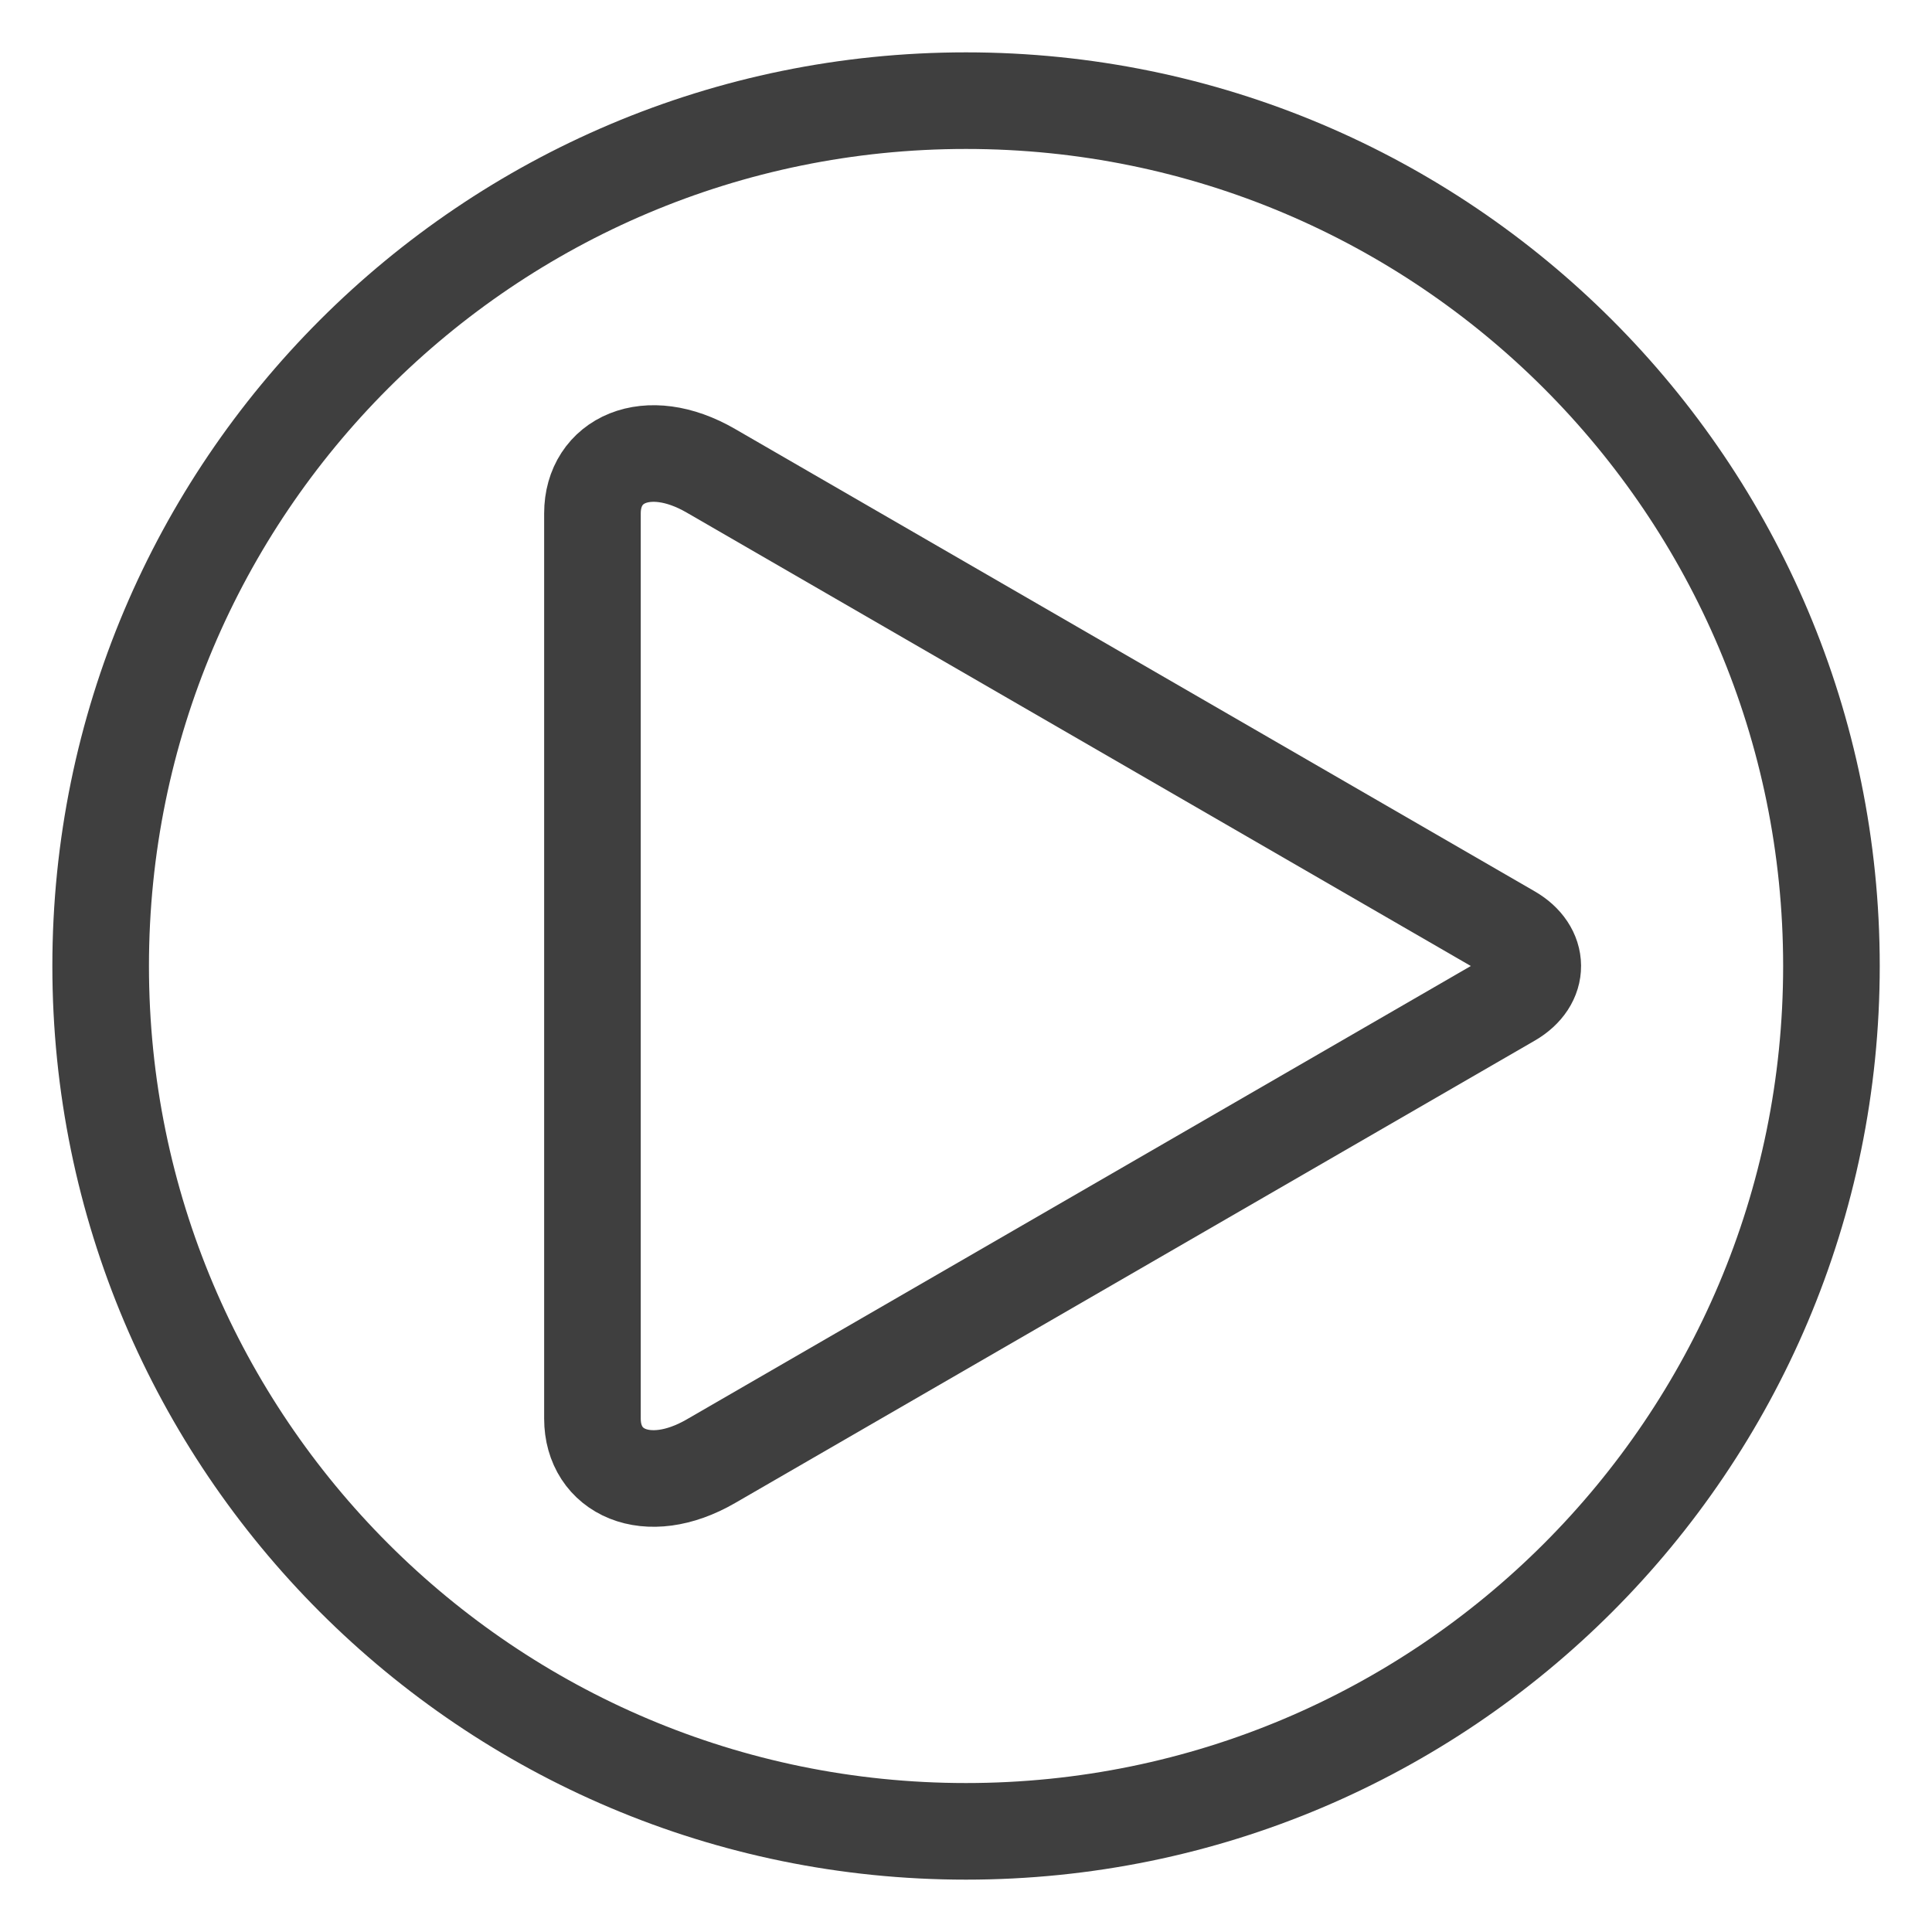
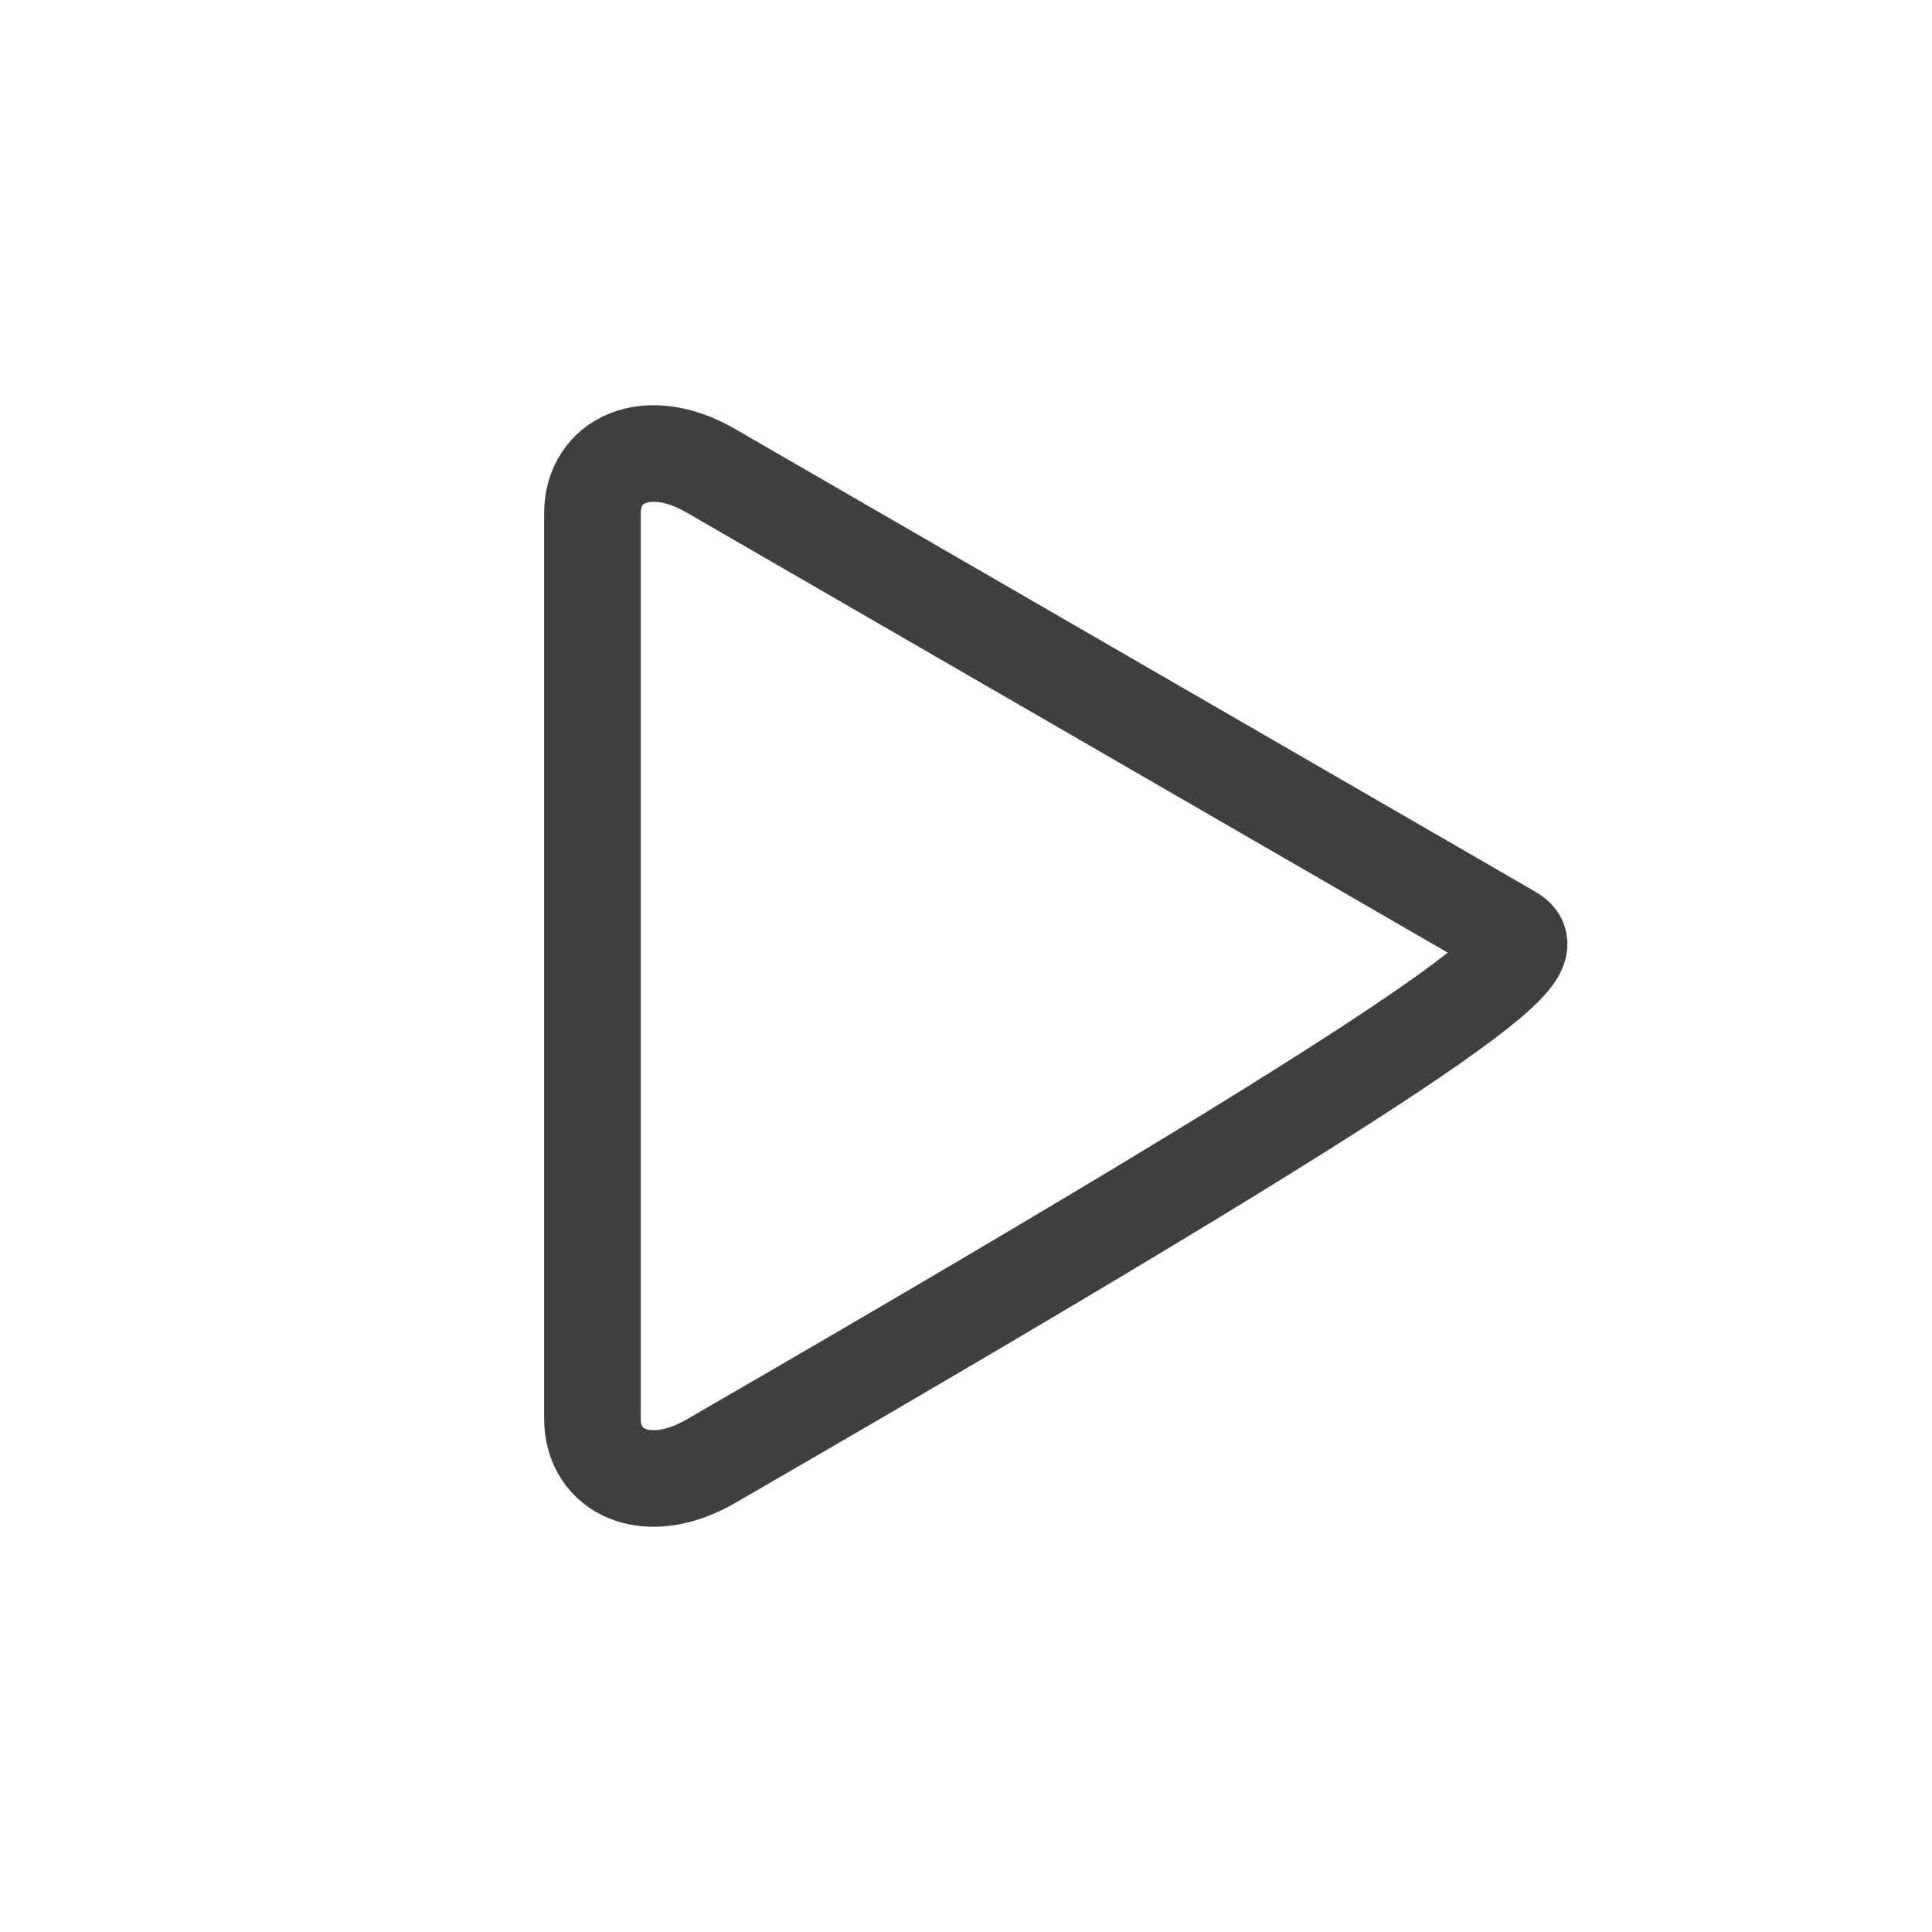
<svg xmlns="http://www.w3.org/2000/svg" width="20" height="20" viewBox="0 0 20 20" fill="none">
  <g clip-path="url(#clip0_109_22)">
-     <path d="M18.959 10C18.959 14.947 14.948 18.958 10 18.958C5.053 18.958 1.042 14.947 1.042 10C1.042 5.053 5.053 1.042 10 1.042C14.948 1.042 18.959 5.053 18.959 10Z" stroke="#3F3F3F" stroke-linecap="round" stroke-linejoin="round" />
-     <path d="M6.133 14.686C6.133 15.235 6.695 15.511 7.36 15.126L15.637 10.34C15.948 10.16 15.94 9.835 15.637 9.66L7.36 4.874C6.696 4.489 6.133 4.765 6.133 5.314V14.686Z" stroke="#3F3F3F" stroke-linecap="round" stroke-linejoin="round" />
+     <path d="M6.133 14.686C6.133 15.235 6.695 15.511 7.36 15.126C15.948 10.16 15.94 9.835 15.637 9.66L7.36 4.874C6.696 4.489 6.133 4.765 6.133 5.314V14.686Z" stroke="#3F3F3F" stroke-linecap="round" stroke-linejoin="round" />
  </g>
  <defs>
    <clipPath id="clip0_109_22">
      <rect width="20" height="20" fill="white" />
    </clipPath>
  </defs>
</svg>